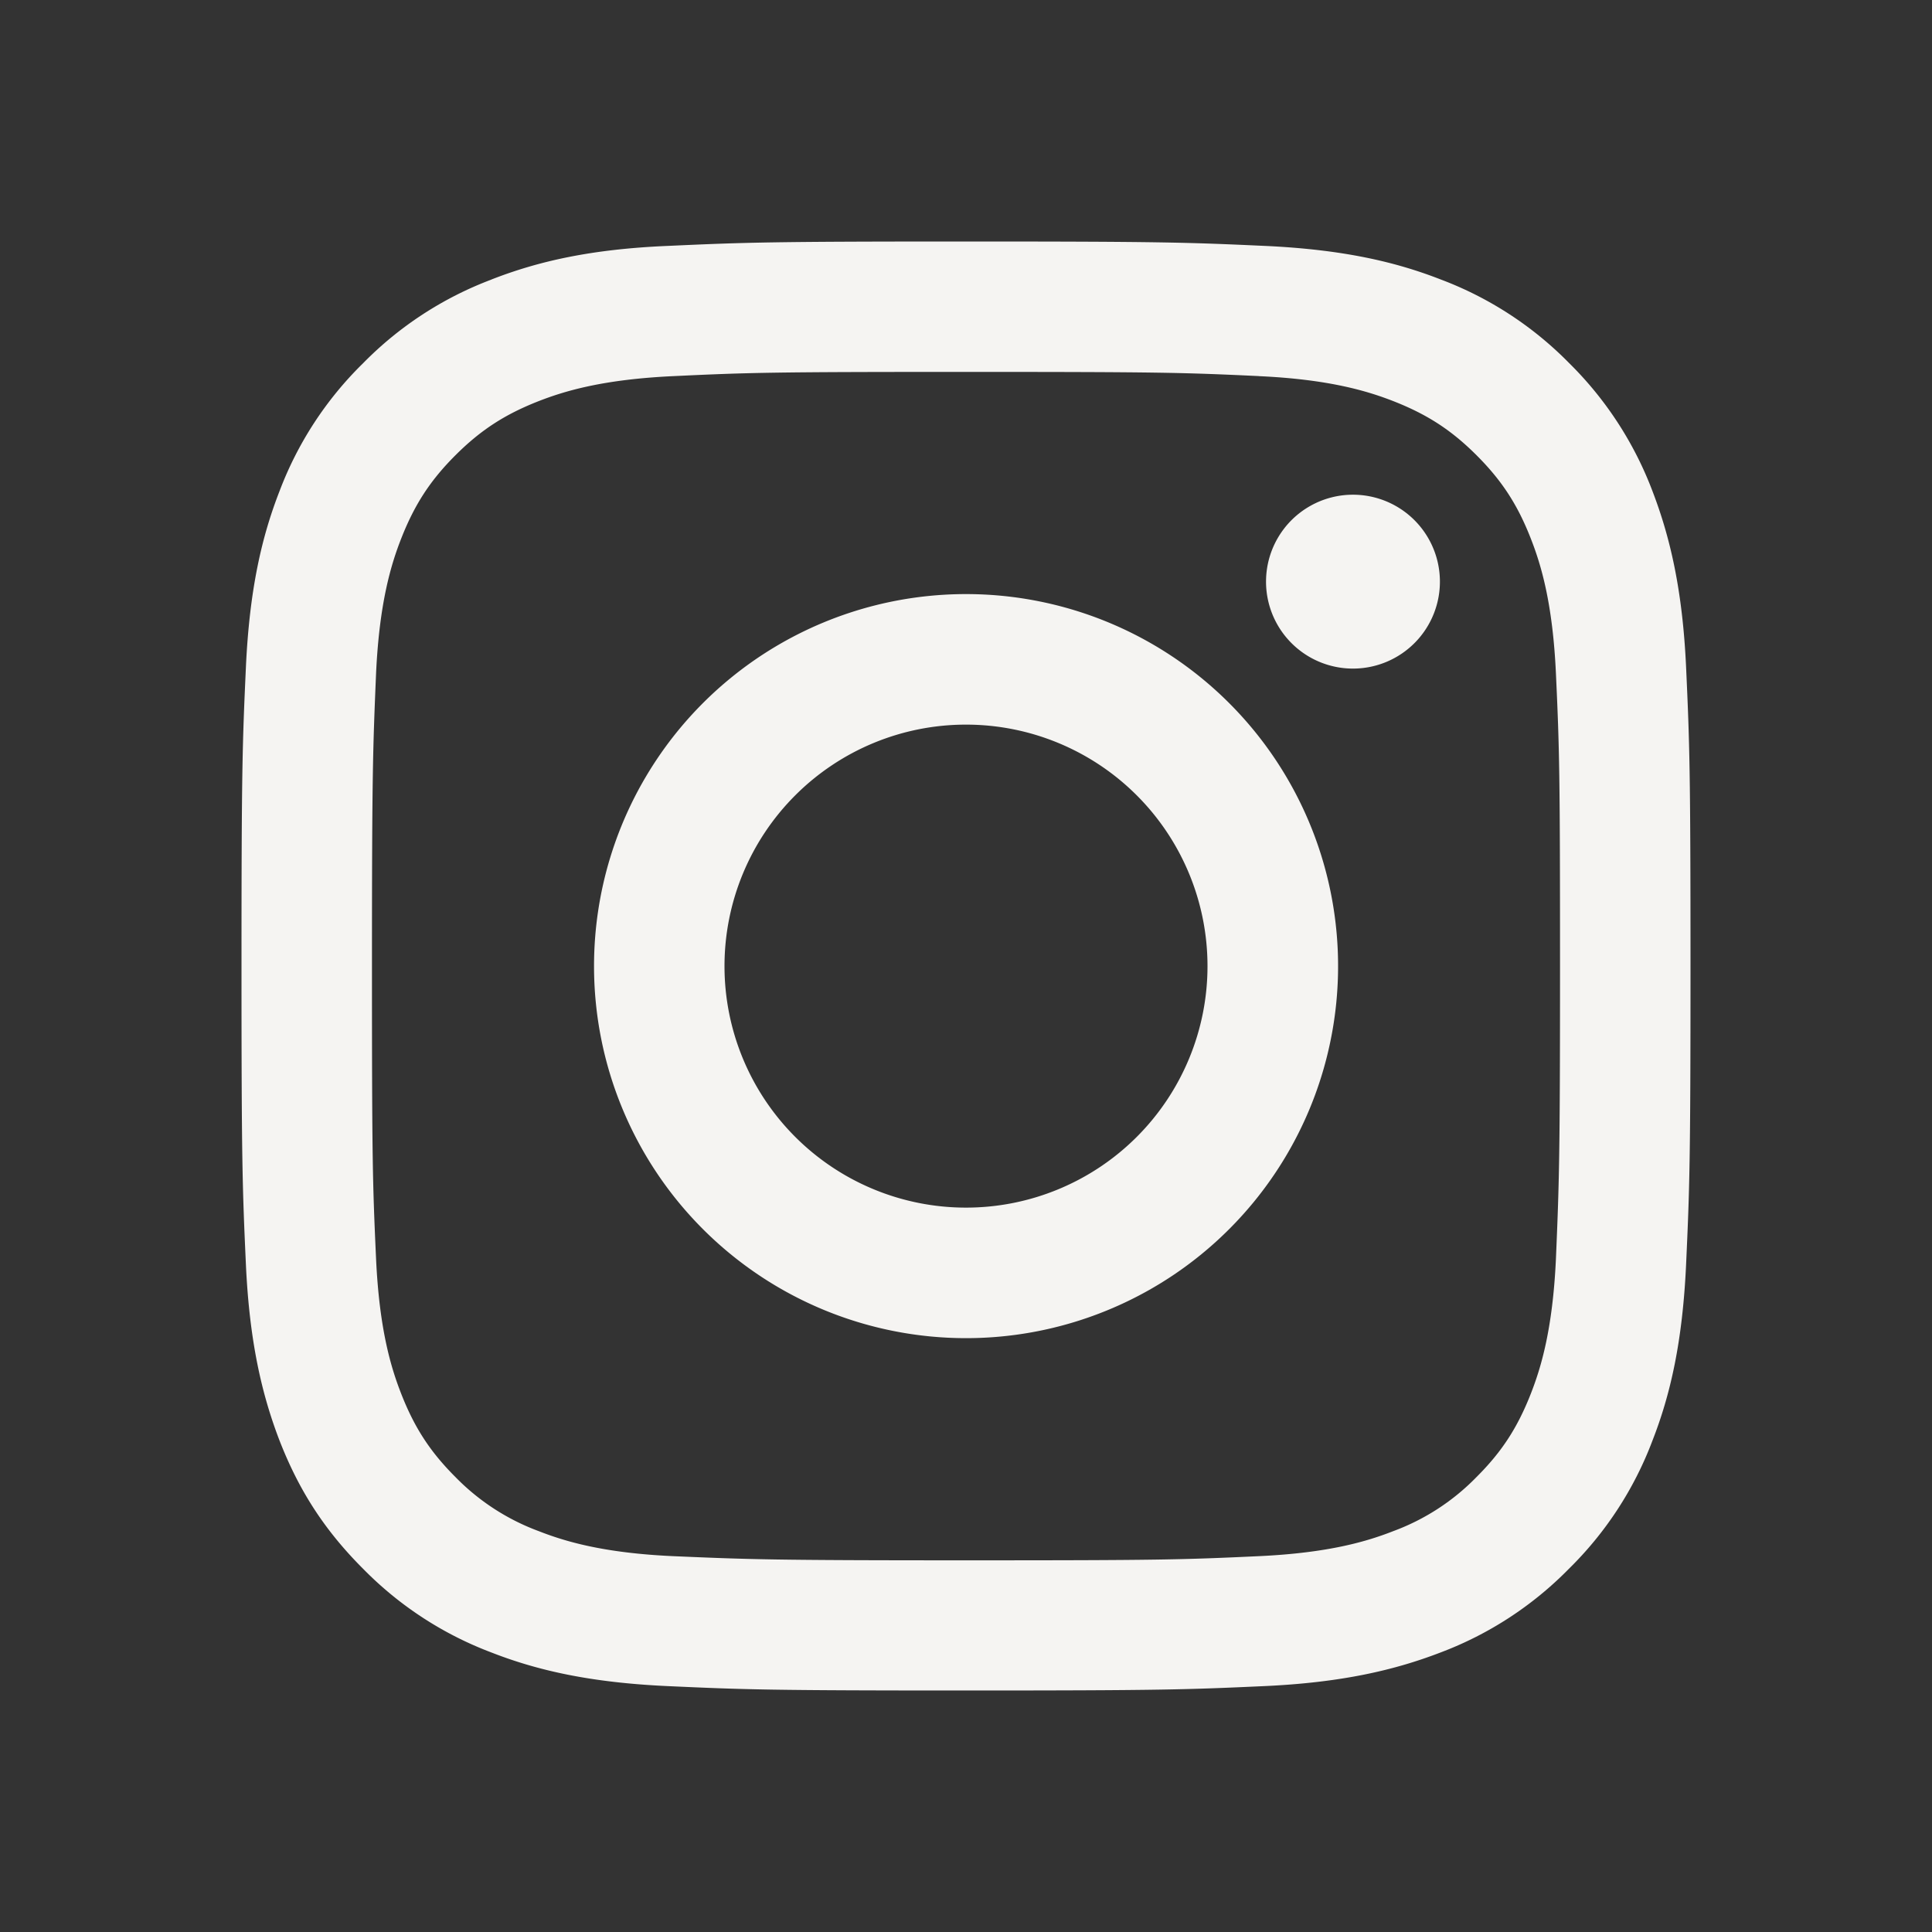
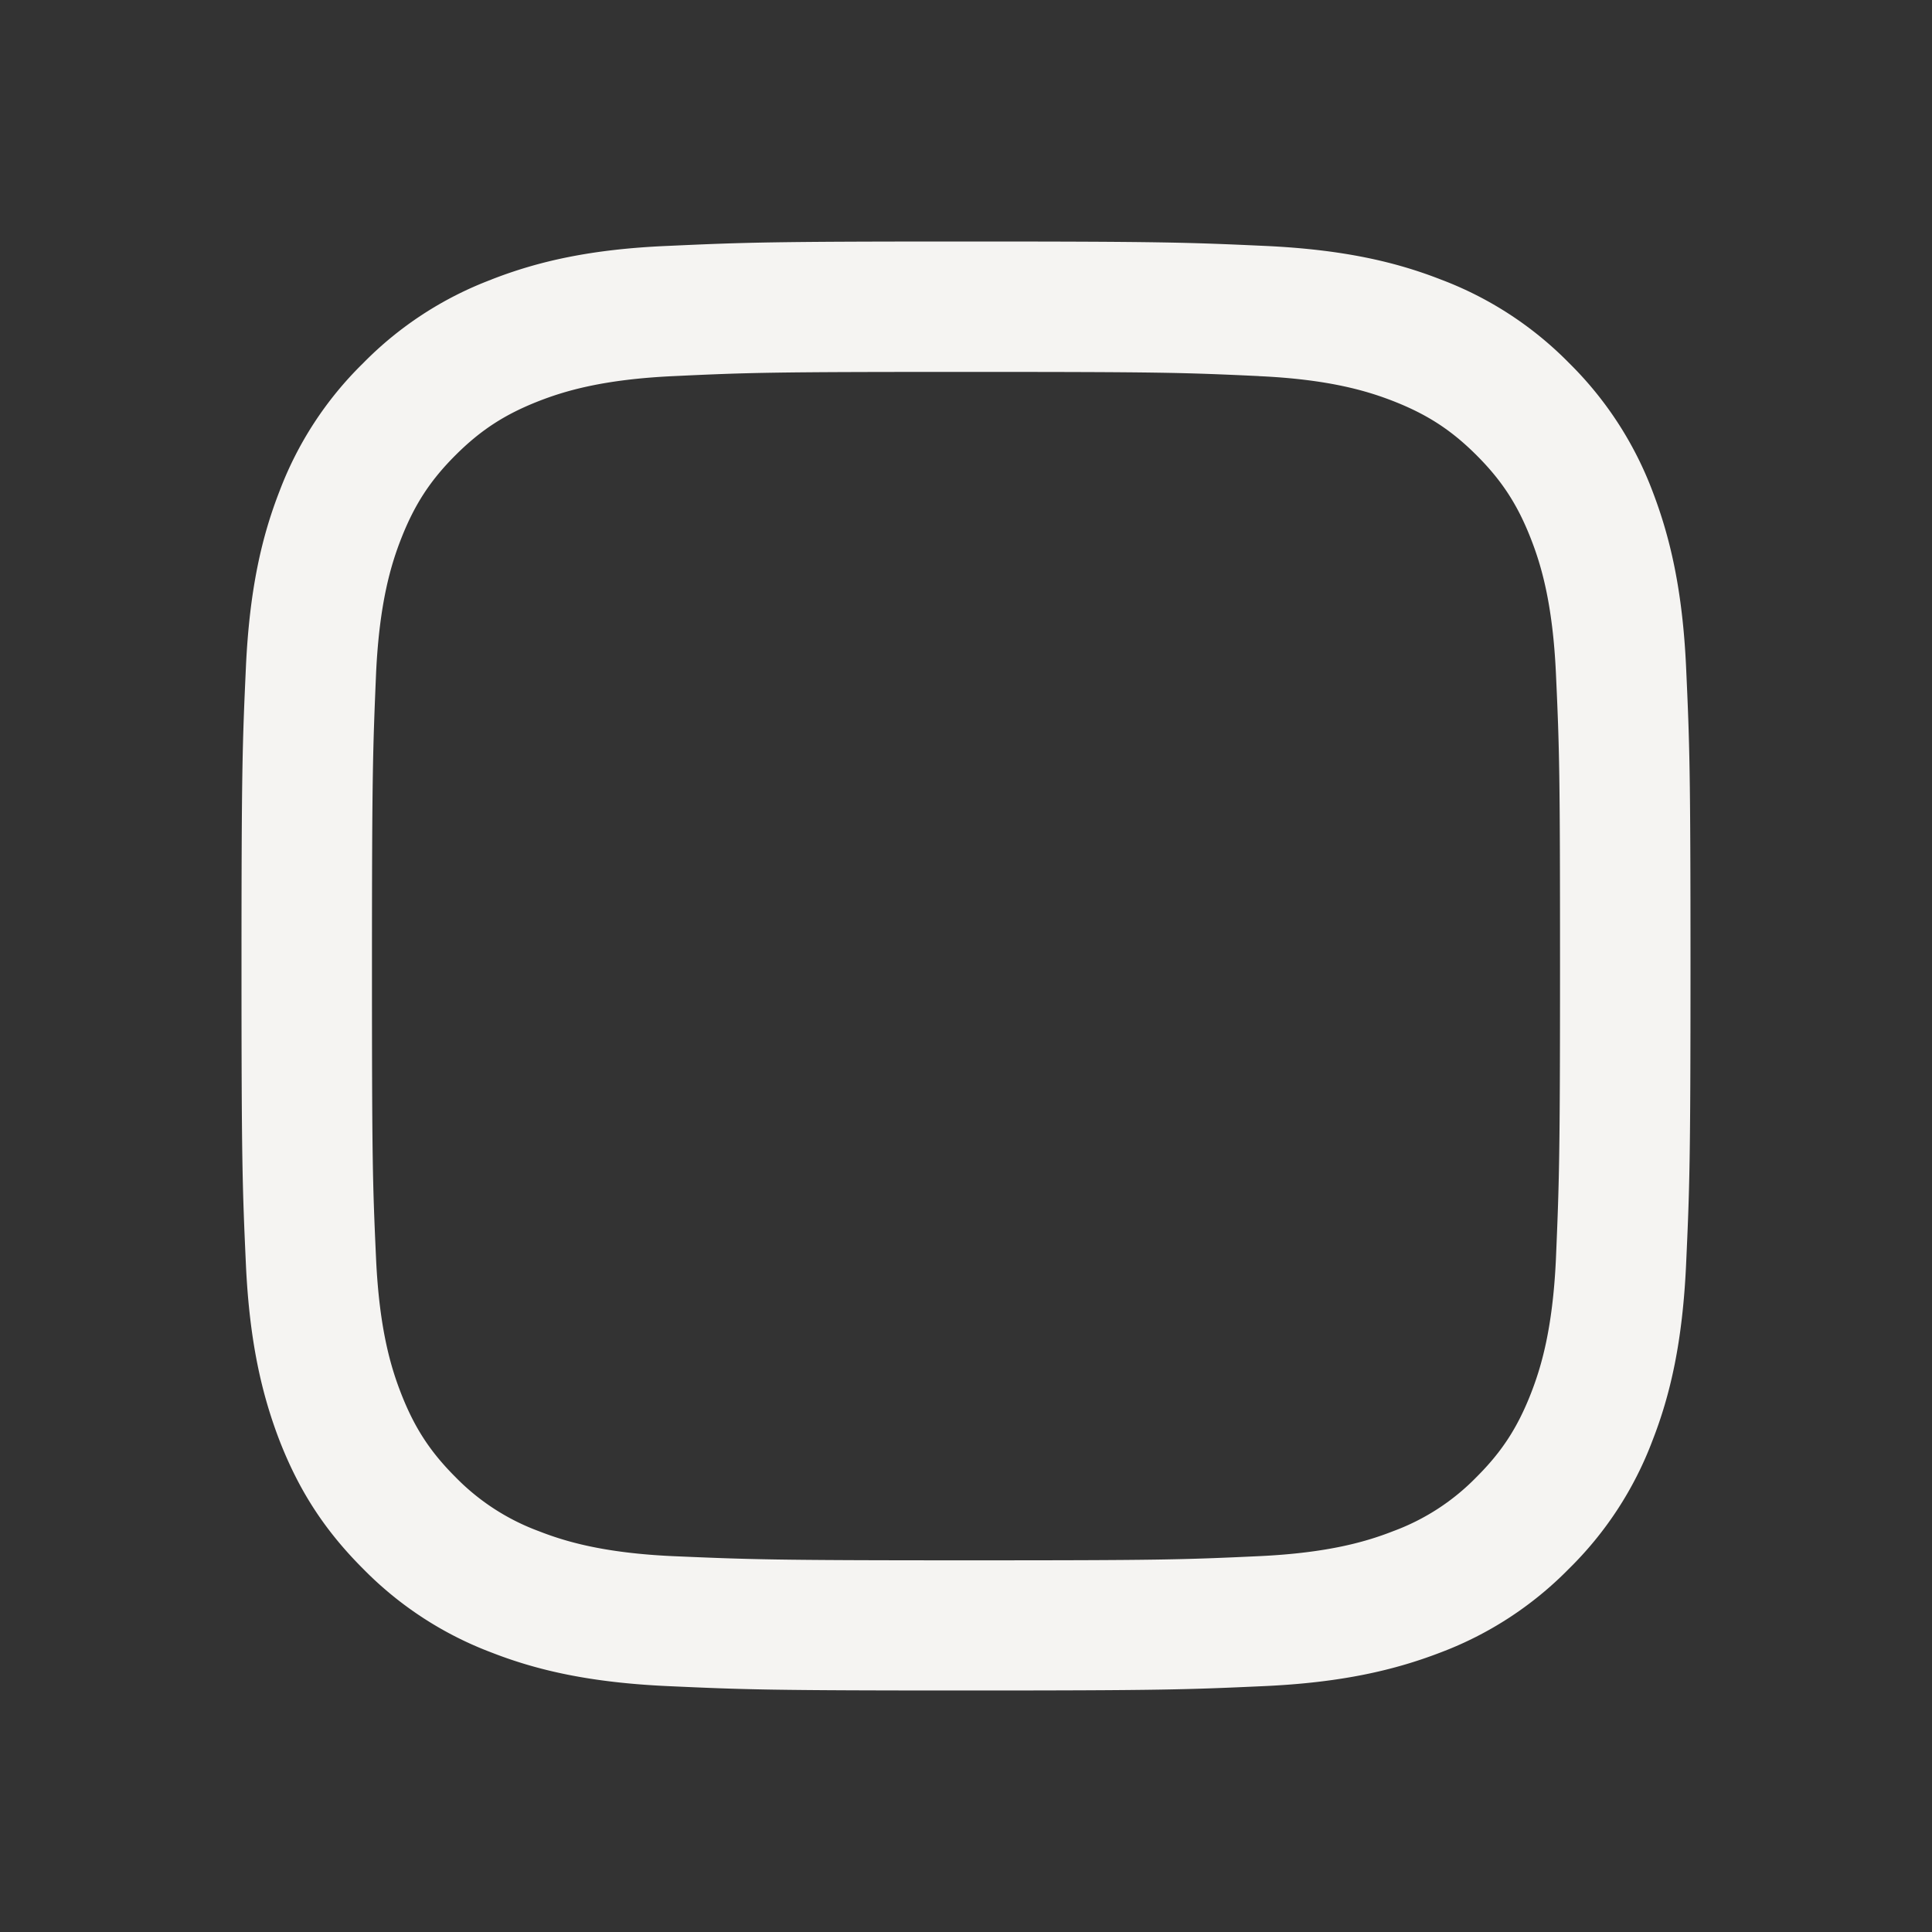
<svg xmlns="http://www.w3.org/2000/svg" width="32" height="32" fill="none">
  <rect width="100%" height="100%" fill="#333333" stroke="none" />
-   <path fill="#F5F4F2" fill-rule="evenodd" d="M9.839 16.002A6.162 6.162 0 0 0 16 22.164a6.162 6.162 0 1 0-6.161-6.162zm10.161 0a4 4 0 1 1-8 0 4 4 0 1 1 8 0z" clip-rule="evenodd" />
-   <path fill="#F5F4F2" d="M23.849 9.596a1.44 1.44 0 1 1-2.879 0 1.44 1.44 0 0 1 2.879 0z" />
+   <path fill="#F5F4F2" d="M23.849 9.596z" />
  <path fill="#F5F4F2" fill-rule="evenodd" d="M8.141 4.63a5.884 5.884 0 0 0-2.126 1.385 5.868 5.868 0 0 0-1.386 2.122c-.297.762-.497 1.635-.556 2.913C4.015 12.328 4 12.738 4 15.998c0 3.259.015 3.669.073 4.947.059 1.278.264 2.152.556 2.913.308.79.717 1.459 1.386 2.127a5.885 5.885 0 0 0 2.126 1.386c.761.297 1.635.497 2.913.556 1.278.058 1.688.073 4.946.073 3.259 0 3.668-.015 4.946-.073 1.278-.059 2.152-.264 2.912-.556a5.884 5.884 0 0 0 2.127-1.386 5.886 5.886 0 0 0 1.386-2.127c.297-.761.497-1.635.556-2.913.058-1.278.073-1.688.073-4.947 0-3.26-.015-3.67-.073-4.948-.059-1.278-.264-2.151-.556-2.913a5.917 5.917 0 0 0-1.38-2.122 5.883 5.883 0 0 0-2.128-1.386c-.76-.297-1.634-.497-2.912-.556C19.673 4.015 19.263 4 16.005 4c-3.259 0-3.668.015-4.946.073-1.283.054-2.157.259-2.918.556zm12.708 1.6c1.17.053 1.805.249 2.229.414.561.22.961.479 1.38.898.42.42.679.82.898 1.381.166.424.361 1.059.415 2.23.058 1.263.068 1.644.068 4.85 0 3.205-.015 3.585-.068 4.85-.054 1.17-.249 1.804-.415 2.229-.22.561-.478.961-.898 1.38a3.72 3.72 0 0 1-1.38.898c-.424.166-1.058.361-2.23.415-1.263.059-1.643.069-4.848.069s-3.585-.015-4.849-.069c-1.17-.053-1.805-.249-2.229-.415a3.737 3.737 0 0 1-1.38-.897c-.42-.42-.679-.82-.898-1.381-.166-.425-.361-1.059-.415-2.23-.058-1.264-.068-1.644-.068-4.85 0-3.205.015-3.586.068-4.85.054-1.17.249-1.805.415-2.229.22-.561.478-.961.897-1.38.42-.42.82-.679 1.381-.899.424-.165 1.058-.36 2.23-.414 1.262-.06 1.642-.07 4.848-.07s3.585.01 4.849.069z" clip-rule="evenodd" />
</svg>